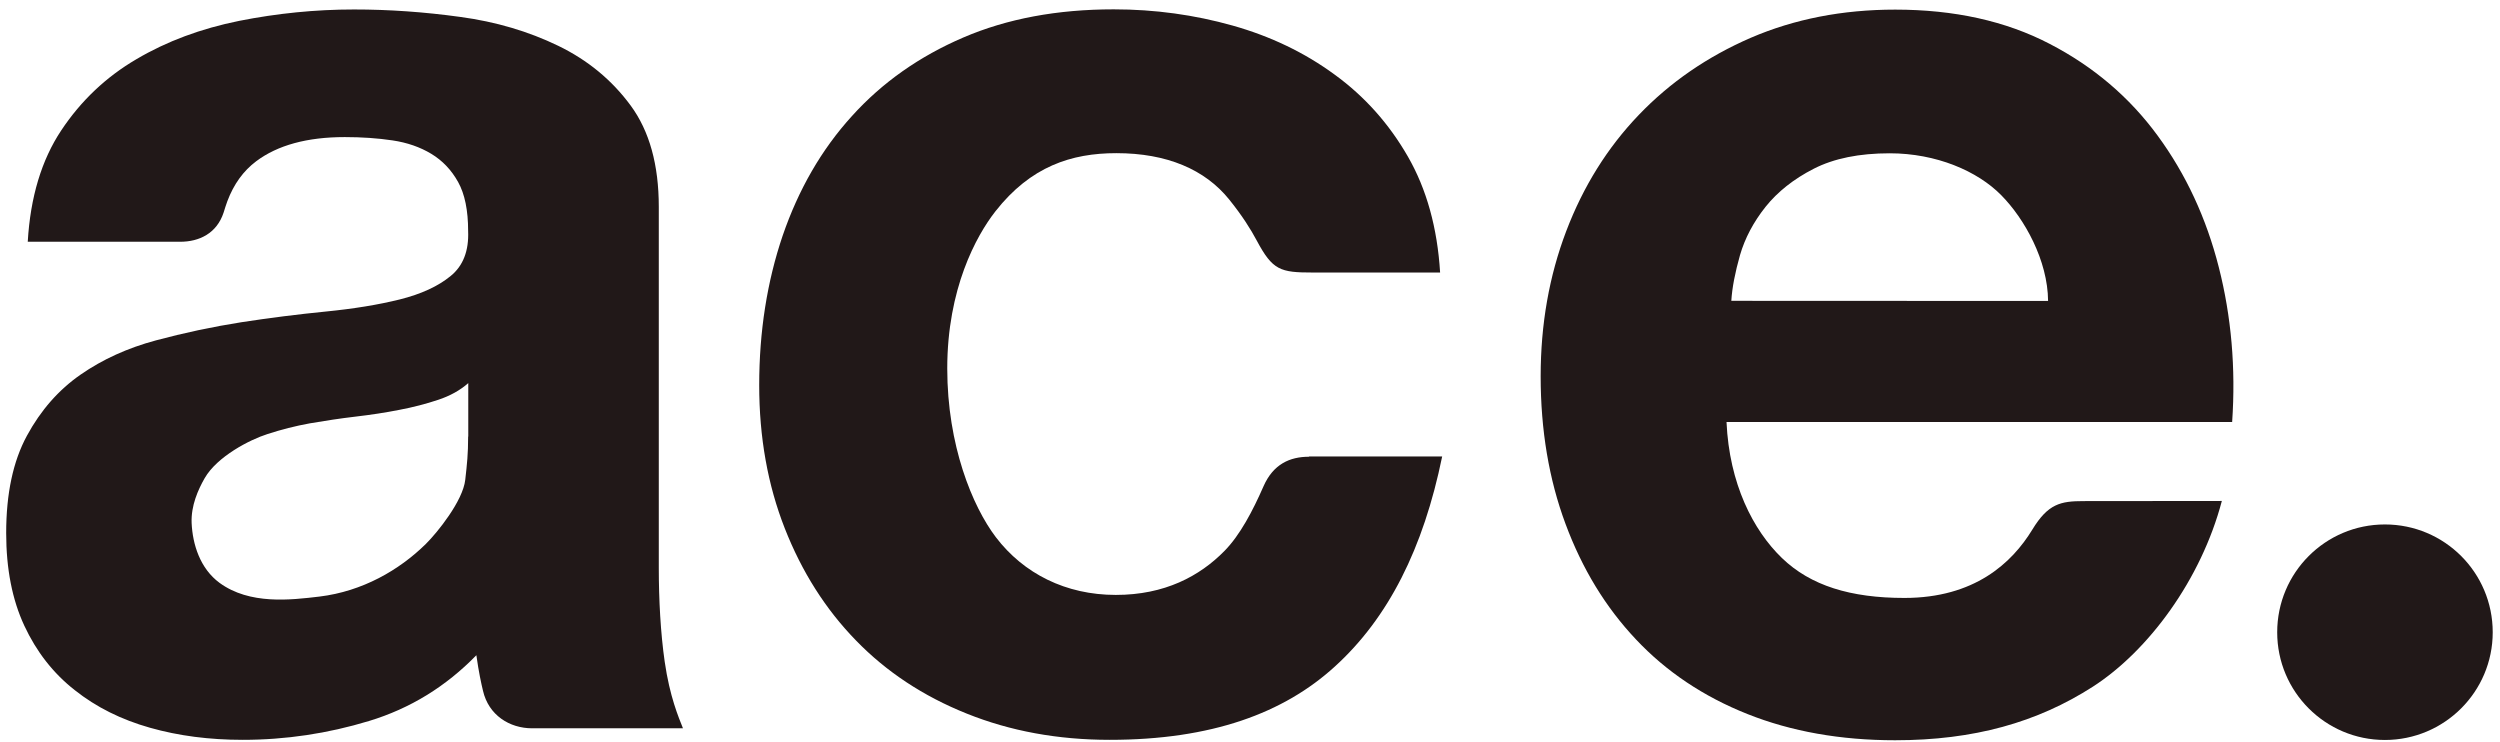
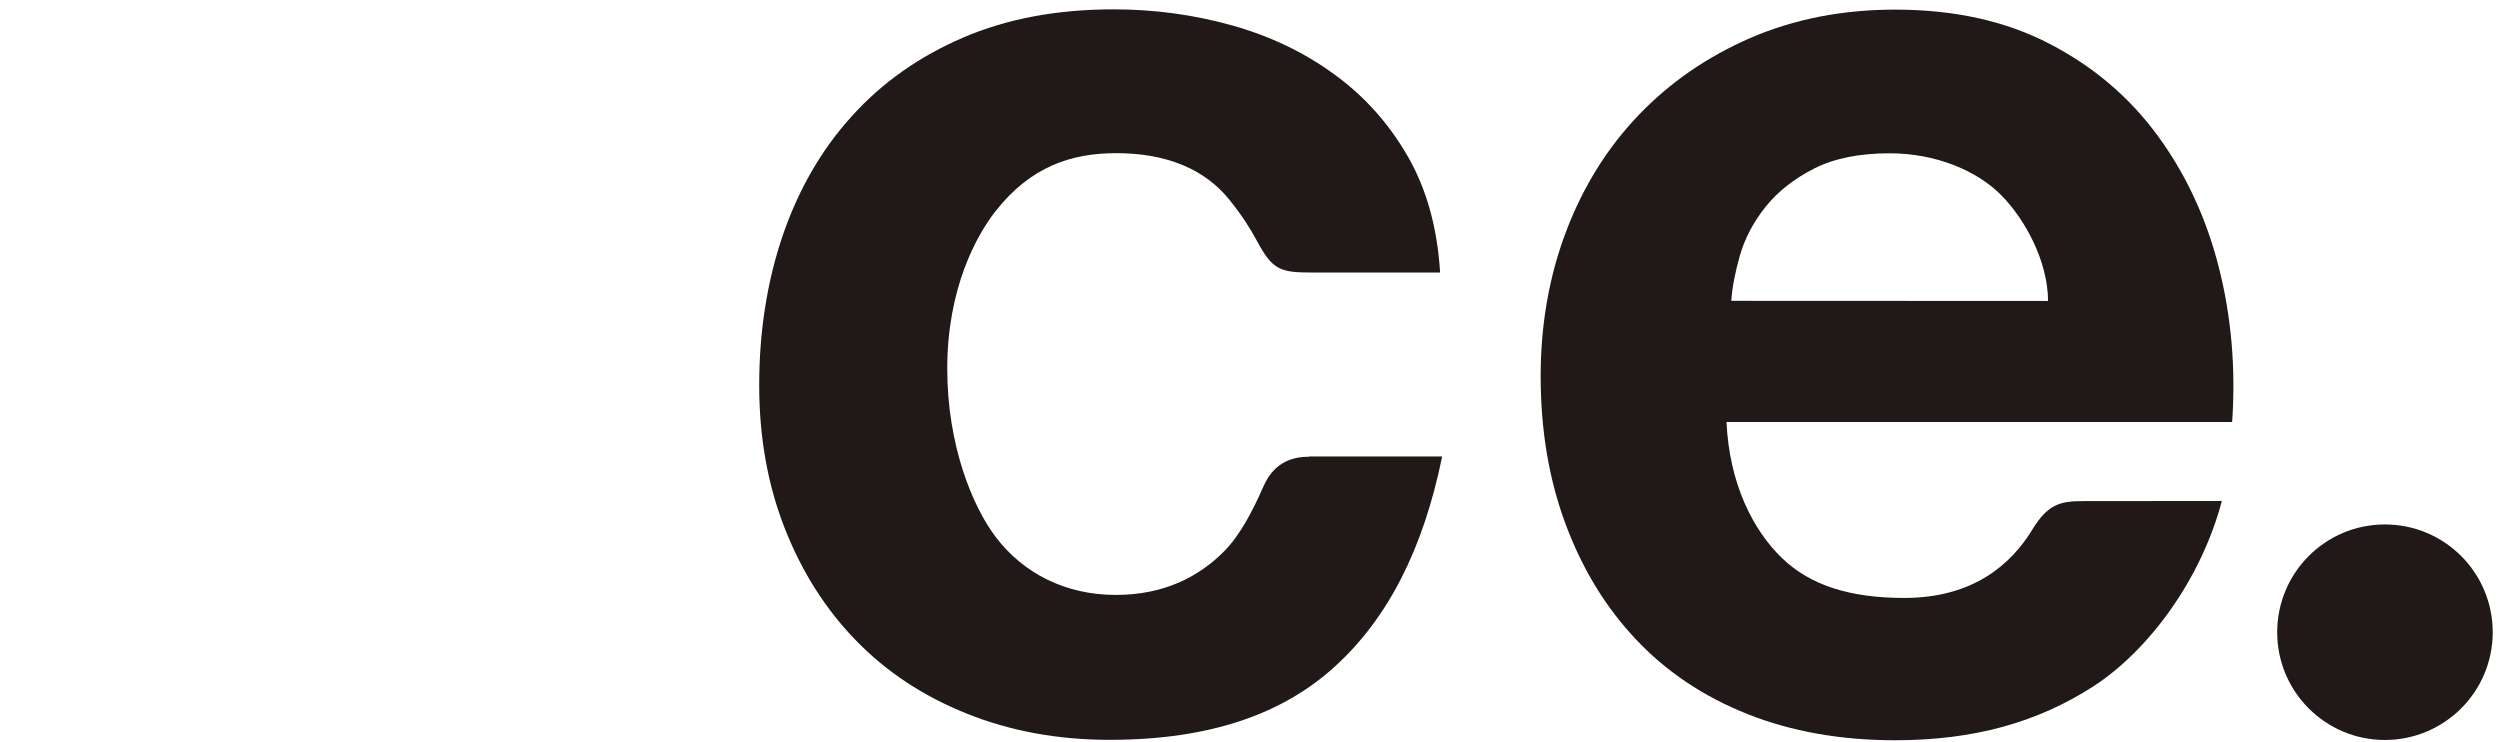
<svg xmlns="http://www.w3.org/2000/svg" version="1.1" id="レイヤー_1" x="0px" y="0px" viewBox="0 0 182 54" style="enable-background:new 0 0 182 54;" xml:space="preserve">
  <style type="text/css">
	.st0{fill:#211818;}
</style>
  <path class="st0" d="M181.47,46.03c0,4.33-3.52,7.84-7.85,7.84c-4.33,0-7.84-3.51-7.84-7.84c0-4.34,3.51-7.85,7.84-7.85  C177.96,38.18,181.47,41.69,181.47,46.03" />
-   <path class="st0" d="M48.39,48.17c-0.3-2.08-0.43-4.53-0.43-6.81v-26.3c0-3.06-0.68-5.52-2.05-7.38s-3.13-3.31-5.28-4.35  s-4.53-1.75-7.14-2.1c-2.61-0.36-5.18-0.54-7.72-0.54c-2.8,0-5.59,0.28-8.36,0.83C14.64,2.08,12.15,3,9.93,4.31  c-2.22,1.3-4.04,3.03-5.47,5.18c-1.43,2.15-2.25,4.85-2.44,8.11h11.1c1.37,0,2.66-0.6,3.16-2.13c0.09-0.28,0.17-0.56,0.27-0.82  c0.47-1.25,1.17-2.21,2.1-2.91c1.56-1.17,3.71-1.76,6.45-1.76c1.24,0,2.39,0.08,3.47,0.24s2.02,0.49,2.83,0.98s1.46,1.17,1.95,2.05  c0.49,0.88,0.73,2.07,0.73,3.57c0.06,1.43-0.36,2.53-1.27,3.27c-0.91,0.75-2.15,1.32-3.71,1.71c-1.57,0.39-3.36,0.68-5.38,0.88  c-2.02,0.2-4.08,0.46-6.16,0.78c-2.09,0.33-4.16,0.77-6.21,1.32s-3.88,1.38-5.48,2.49s-2.9,2.59-3.91,4.45s-1.51,4.22-1.51,7.09  c0,2.6,0.44,4.85,1.32,6.74s2.1,3.46,3.67,4.69c1.56,1.24,3.39,2.15,5.48,2.74c2.08,0.59,4.33,0.88,6.75,0.88  c3.13,0,6.19-0.46,9.19-1.37s5.6-2.51,7.82-4.79c0.17,1.23,0.36,2.08,0.48,2.58c0.41,1.79,1.94,2.74,3.58,2.74h10.98  C49.4,52.21,48.76,50.73,48.39,48.17 M34.08,31.78c0,1.29-0.08,1.99-0.21,3.15c-0.17,1.54-2.04,3.85-2.87,4.67  c-1.94,1.91-4.62,3.45-7.74,3.83c-2.1,0.25-5.08,0.61-7.28-1c-1.41-1.04-1.96-2.79-2.03-4.36c-0.05-1.26,0.47-2.42,0.95-3.26  c0.91-1.58,3.28-2.8,4.57-3.21c1.01-0.33,2.04-0.59,3.08-0.78c1.11-0.19,2.22-0.36,3.33-0.49s2.17-0.29,3.18-0.49  c1.01-0.19,1.96-0.44,2.83-0.73c0.88-0.29,1.61-0.7,2.2-1.22v3.89H34.08z" />
  <path class="st0" d="M95.3,33.25c-1.4,0-2.61,0.54-3.32,2.16c-0.78,1.78-1.7,3.54-2.84,4.7c-1.81,1.84-4.35,3.2-7.91,3.2  c-3.64,0-6.71-1.55-8.73-4.2c-1.71-2.25-3.54-6.7-3.54-12.28c0-5.8,2.1-9.65,3.51-11.45c2.56-3.26,5.52-4.23,8.8-4.23  c3.67,0,6.45,1.18,8.22,3.38c0.95,1.18,1.57,2.17,2,2.98c1.16,2.17,1.71,2.33,4.08,2.33h9.27c-0.2-3.25-0.98-6.07-2.35-8.45  s-3.14-4.37-5.33-5.96c-2.18-1.6-4.66-2.79-7.43-3.57c-2.77-0.78-5.66-1.18-8.65-1.18c-4.11,0-7.76,0.68-10.95,2.05  S64.23,6,62.02,8.45c-2.22,2.44-3.89,5.35-5.04,8.7c-1.14,3.36-1.71,6.99-1.71,10.9c0,3.78,0.62,7.25,1.86,10.41  s2.96,5.88,5.18,8.16c2.21,2.28,4.9,4.06,8.07,5.33c3.16,1.27,6.63,1.91,10.41,1.91c7.42,0,12.67-1.95,16.38-5.33  c3.9-3.54,6.45-8.6,7.82-15.3H95.3V33.25z" />
  <path class="st0" d="M161.53,19.46c-0.91-3.58-2.39-6.77-4.45-9.58c-2.05-2.8-4.68-5.04-7.87-6.69c-3.19-1.66-6.94-2.49-11.24-2.49  c-3.85,0-7.35,0.69-10.51,2.05c-3.16,1.37-5.88,3.24-8.16,5.62c-2.28,2.38-4.04,5.2-5.28,8.46c-1.24,3.26-1.86,6.78-1.86,10.56  c0,3.91,0.6,7.5,1.81,10.75c1.21,3.26,2.91,6.06,5.13,8.41c2.21,2.35,4.92,4.16,8.11,5.43s6.78,1.91,10.75,1.91  c5.74,0,10.35-1.3,14.4-3.9c4.04-2.6,7.88-7.79,9.39-13.52c0,0-8.55,0.01-10.07,0.01c-1.67,0-2.58,0.19-3.73,2.08  c-1.49,2.44-4.22,4.97-9.31,4.97c-3.91,0-6.83-0.89-8.92-2.91c-2.09-2.02-3.83-5.4-4.03-9.9h36.81  C162.77,26.79,162.44,23.04,161.53,19.46 M126.04,21.9c0.06-0.98,0.28-2.08,0.63-3.32c0.36-1.24,0.98-2.41,1.86-3.52  c0.88-1.1,2.05-2.03,3.52-2.78c1.47-0.75,3.31-1.12,5.52-1.12c3.39,0,6.39,1.29,8.12,3.05c1.7,1.72,3.39,4.75,3.41,7.7L126.04,21.9  L126.04,21.9z" />
</svg>